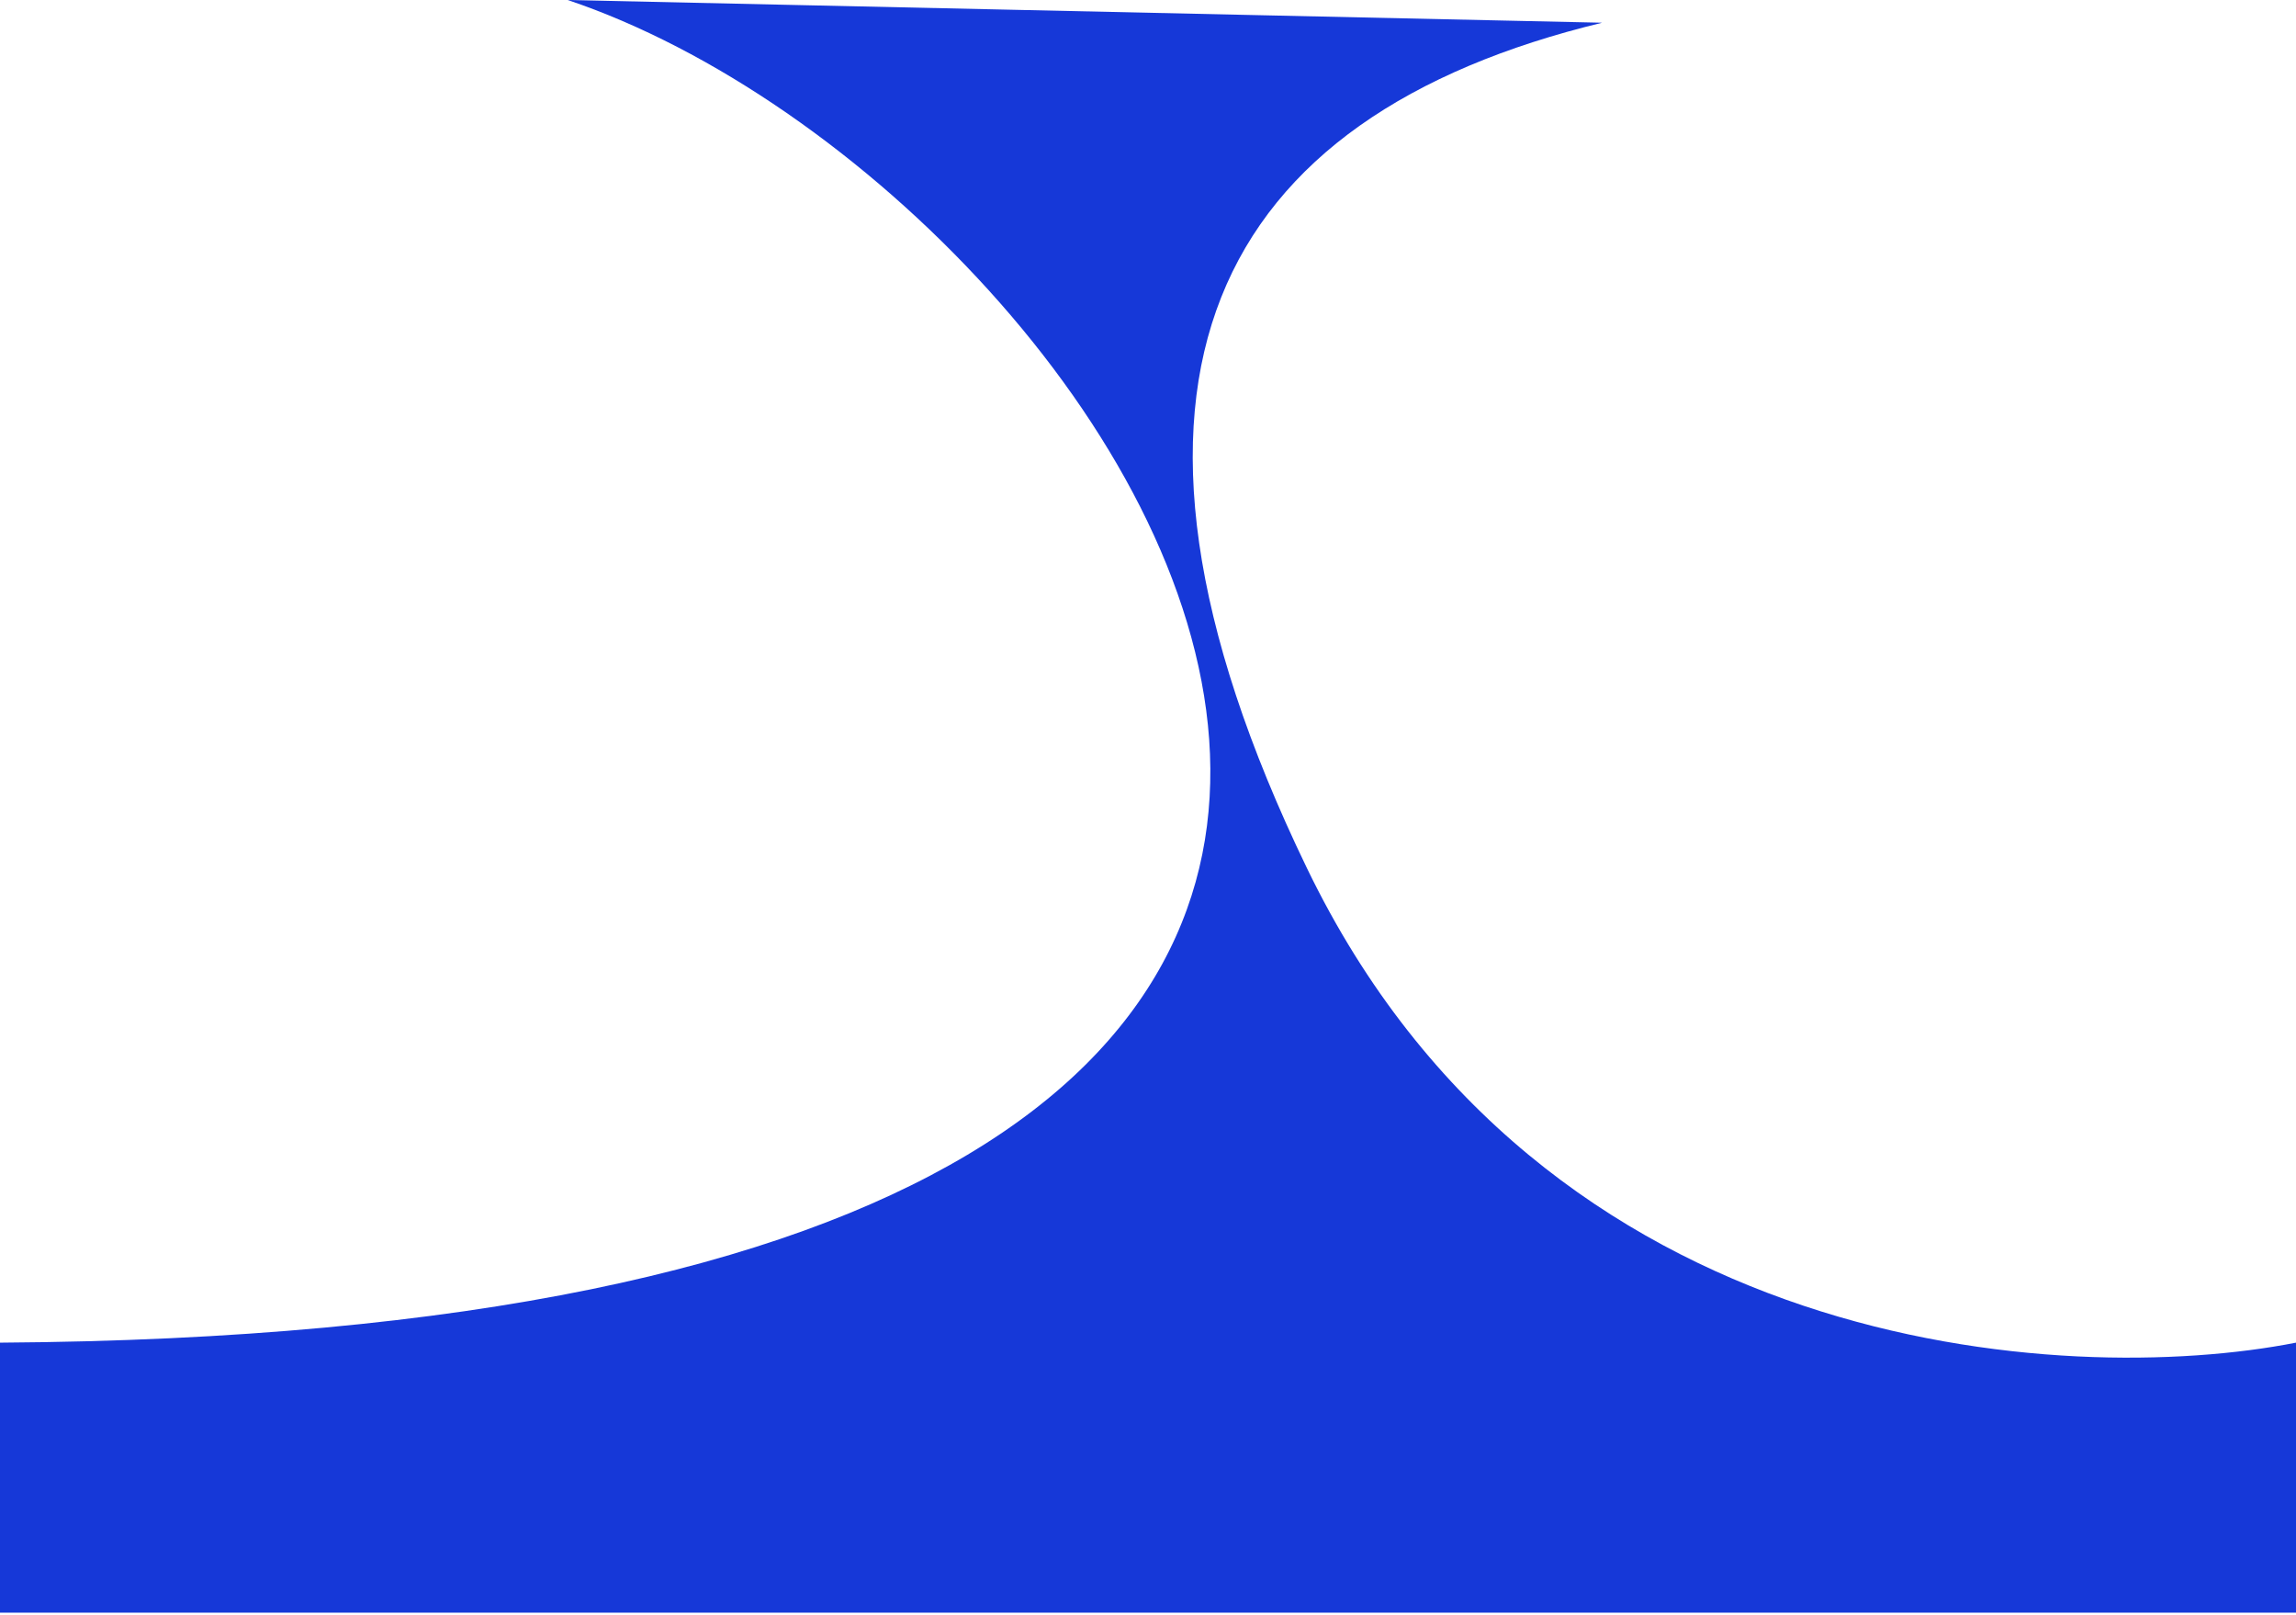
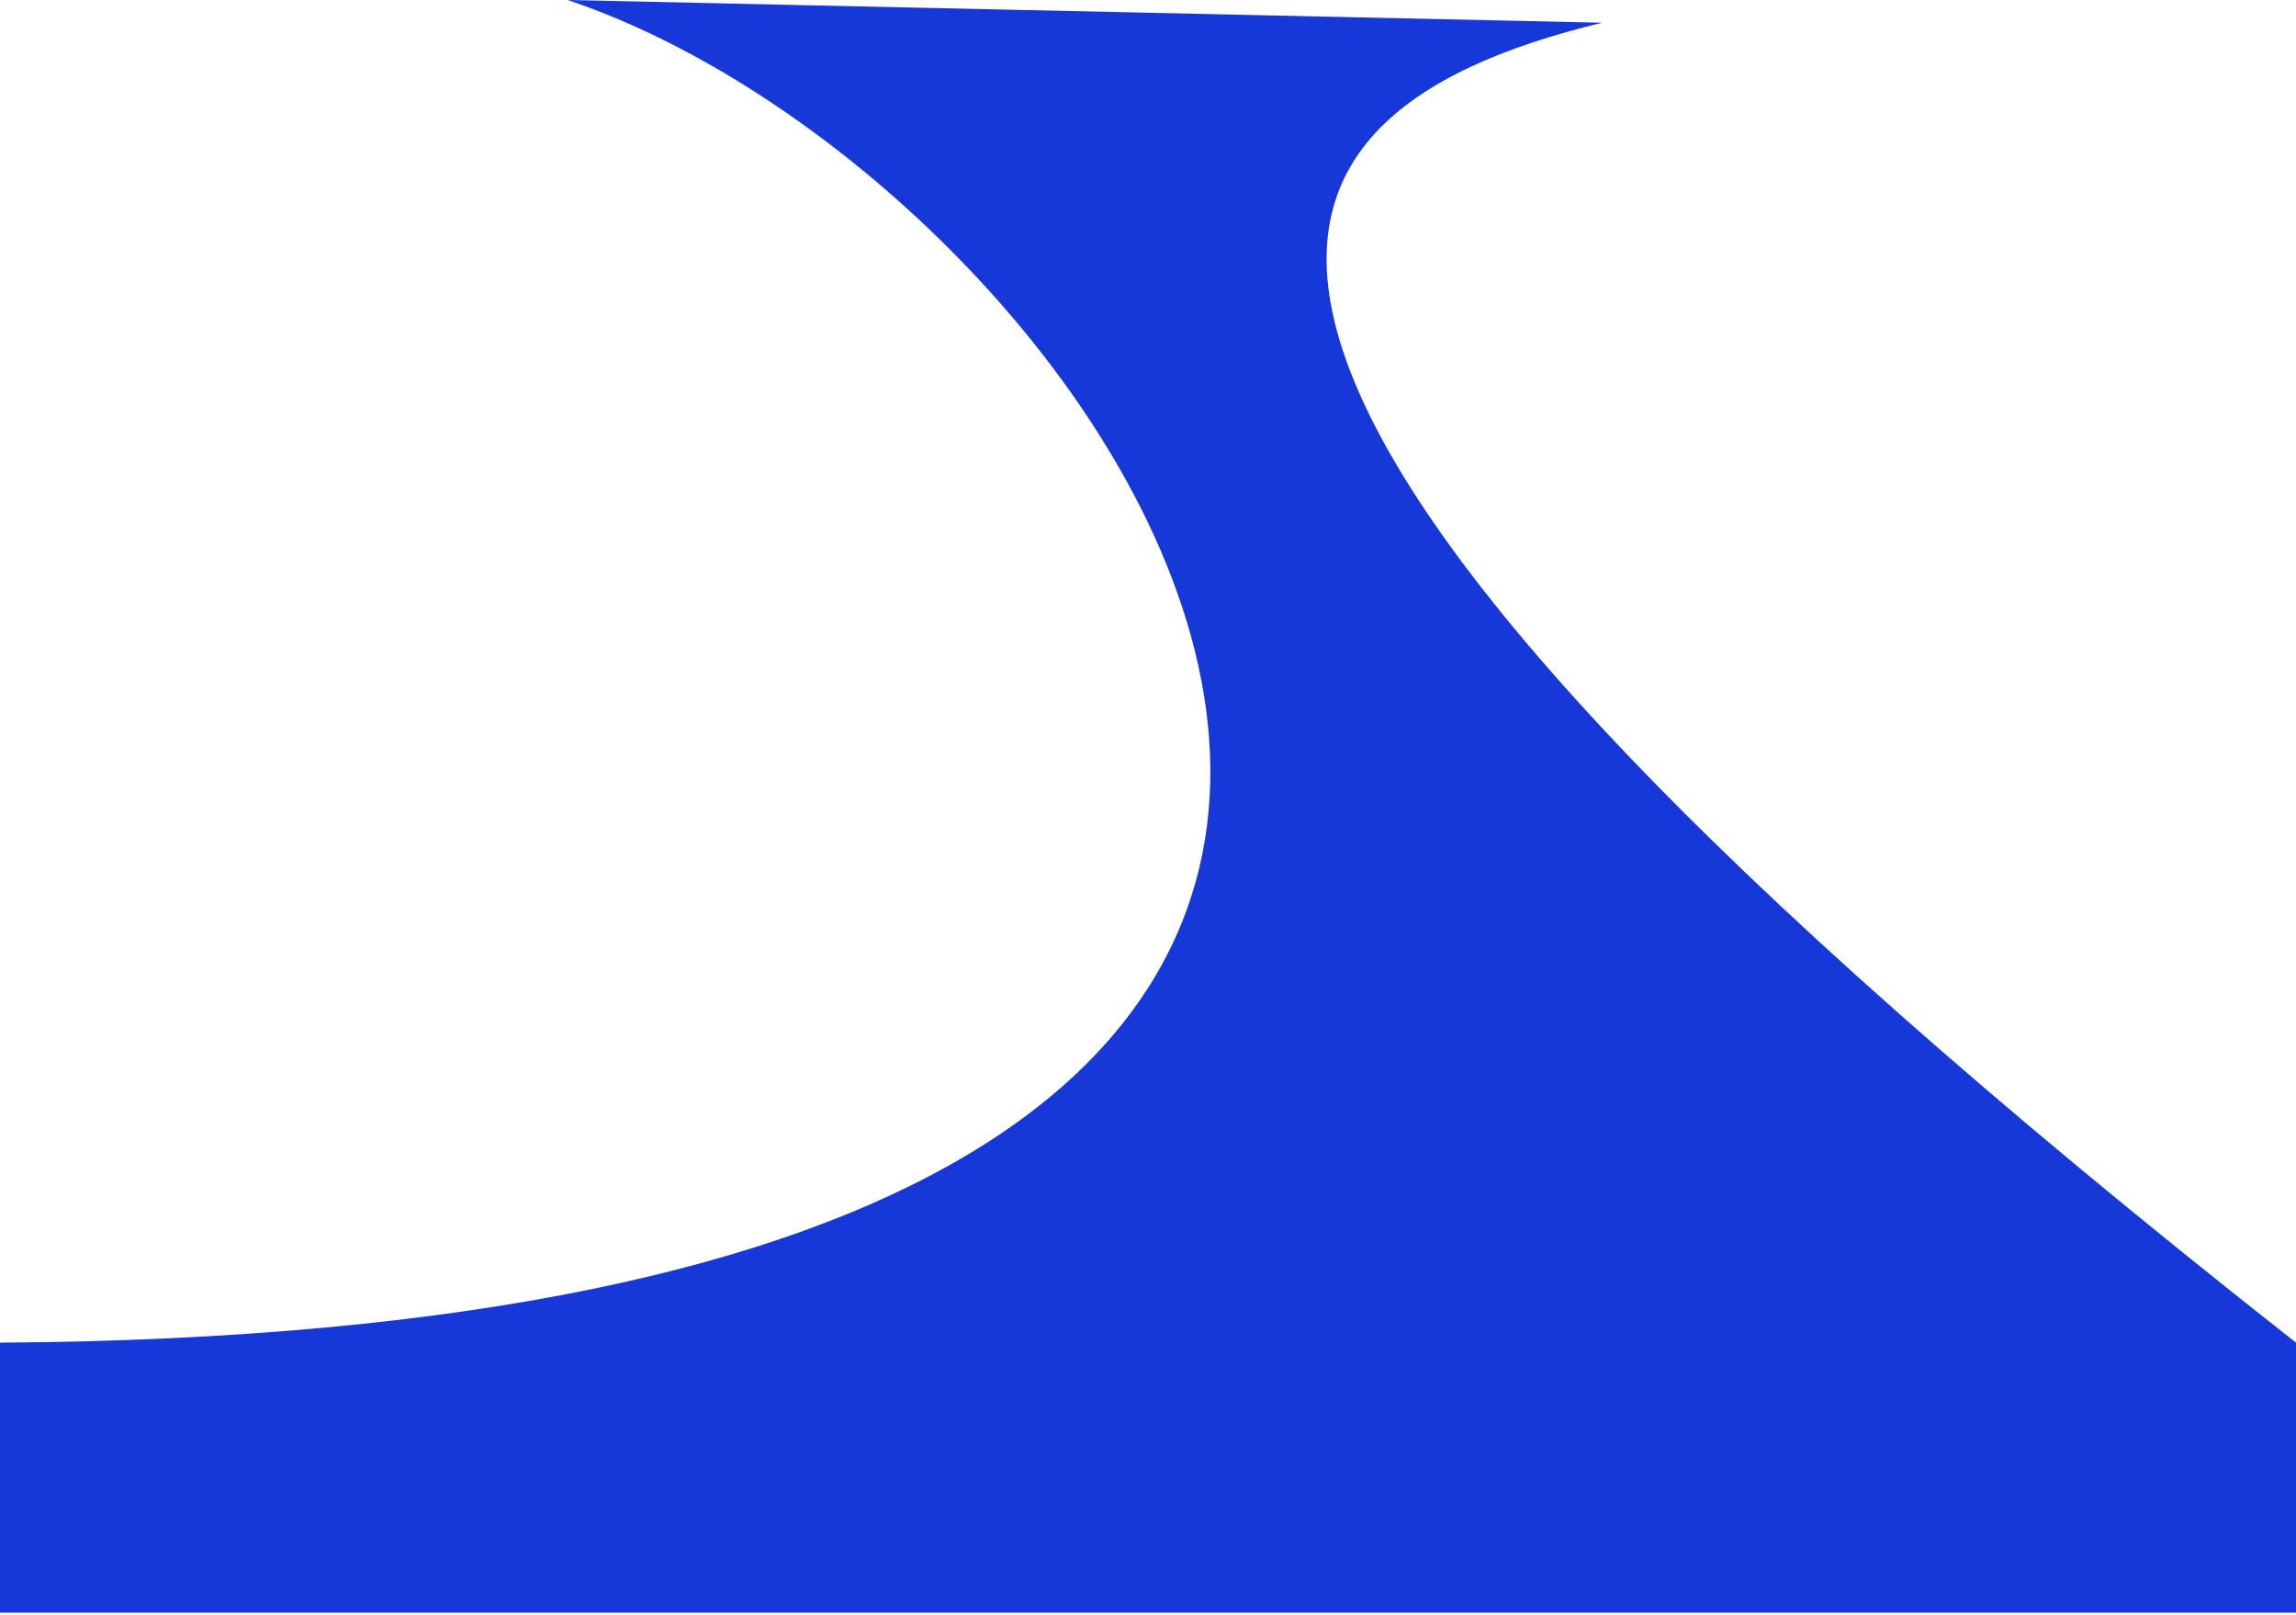
<svg xmlns="http://www.w3.org/2000/svg" width="455" height="320" viewBox="0 0 455 320" fill="none">
-   <path d="M317.5 4.5L112.5 0C227 38.5 374.5 263.534 0 266V319.5H455V266C409.167 275 305.8 268.8 259 172C212.2 75.2 241 23 317.5 4.5Z" fill="#1638D8" />
+   <path d="M317.5 4.5L112.5 0C227 38.5 374.5 263.534 0 266V319.5H455V266C212.2 75.2 241 23 317.5 4.5Z" fill="#1638D8" />
</svg>